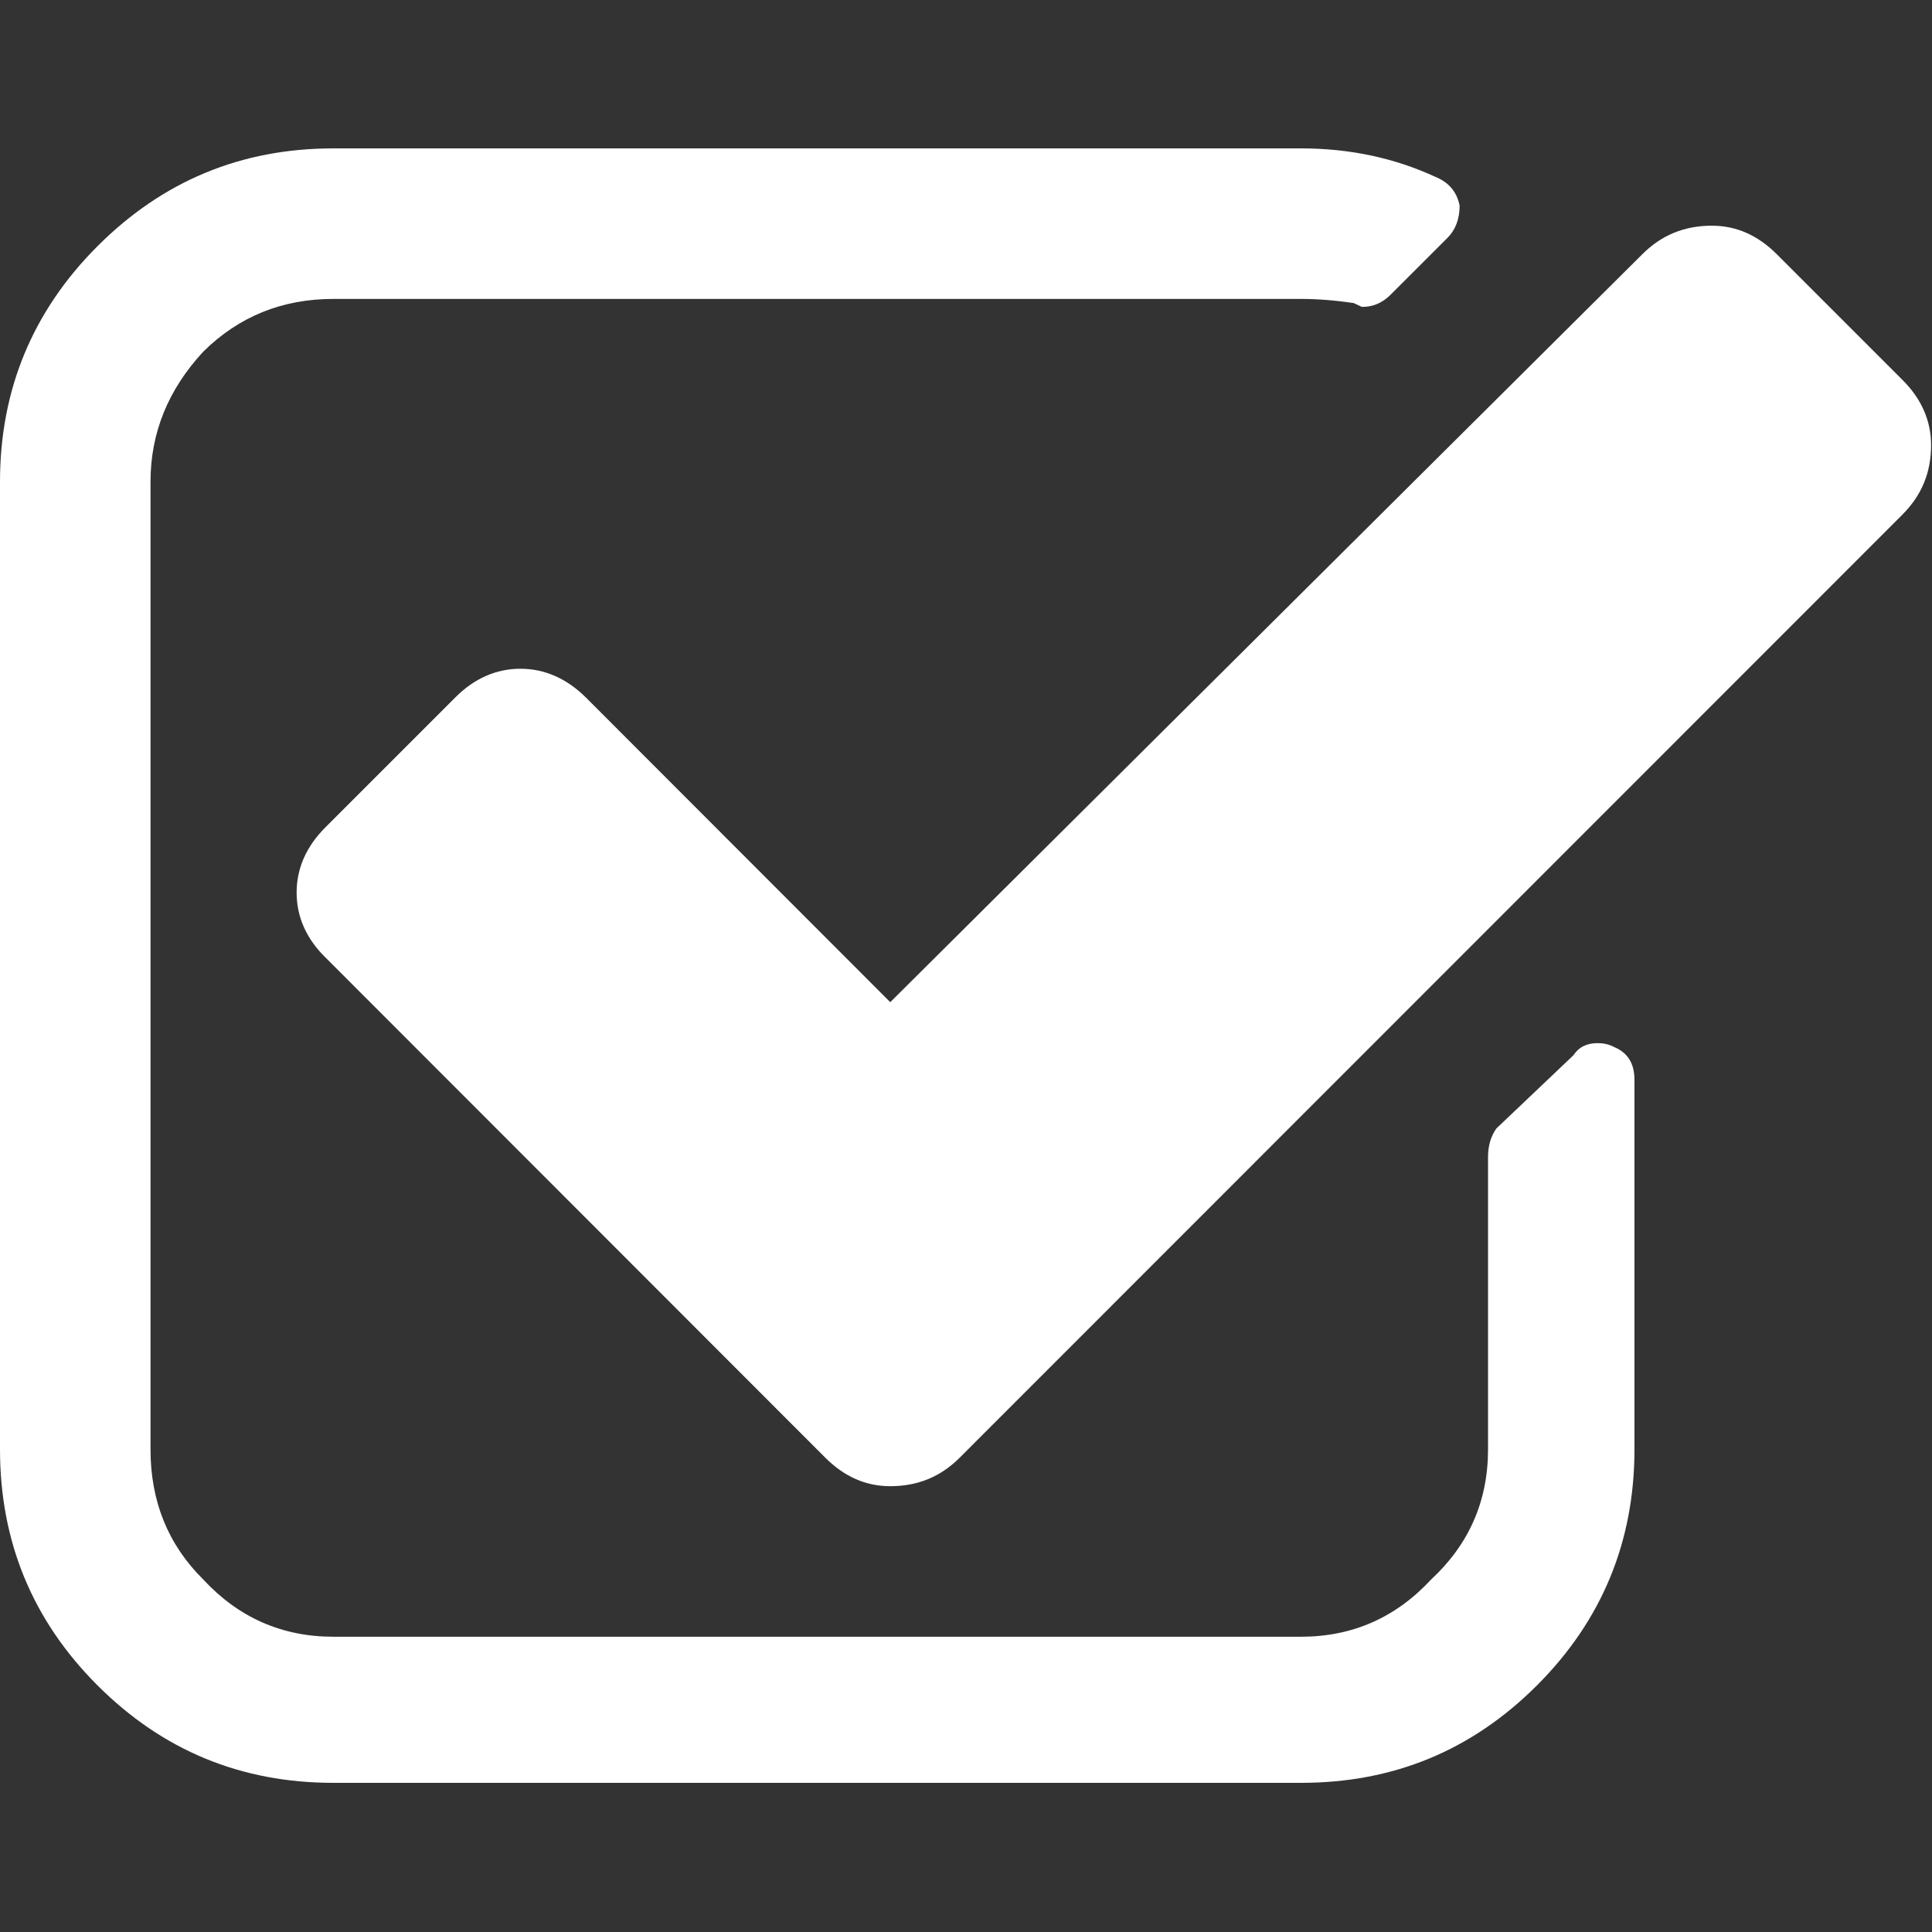
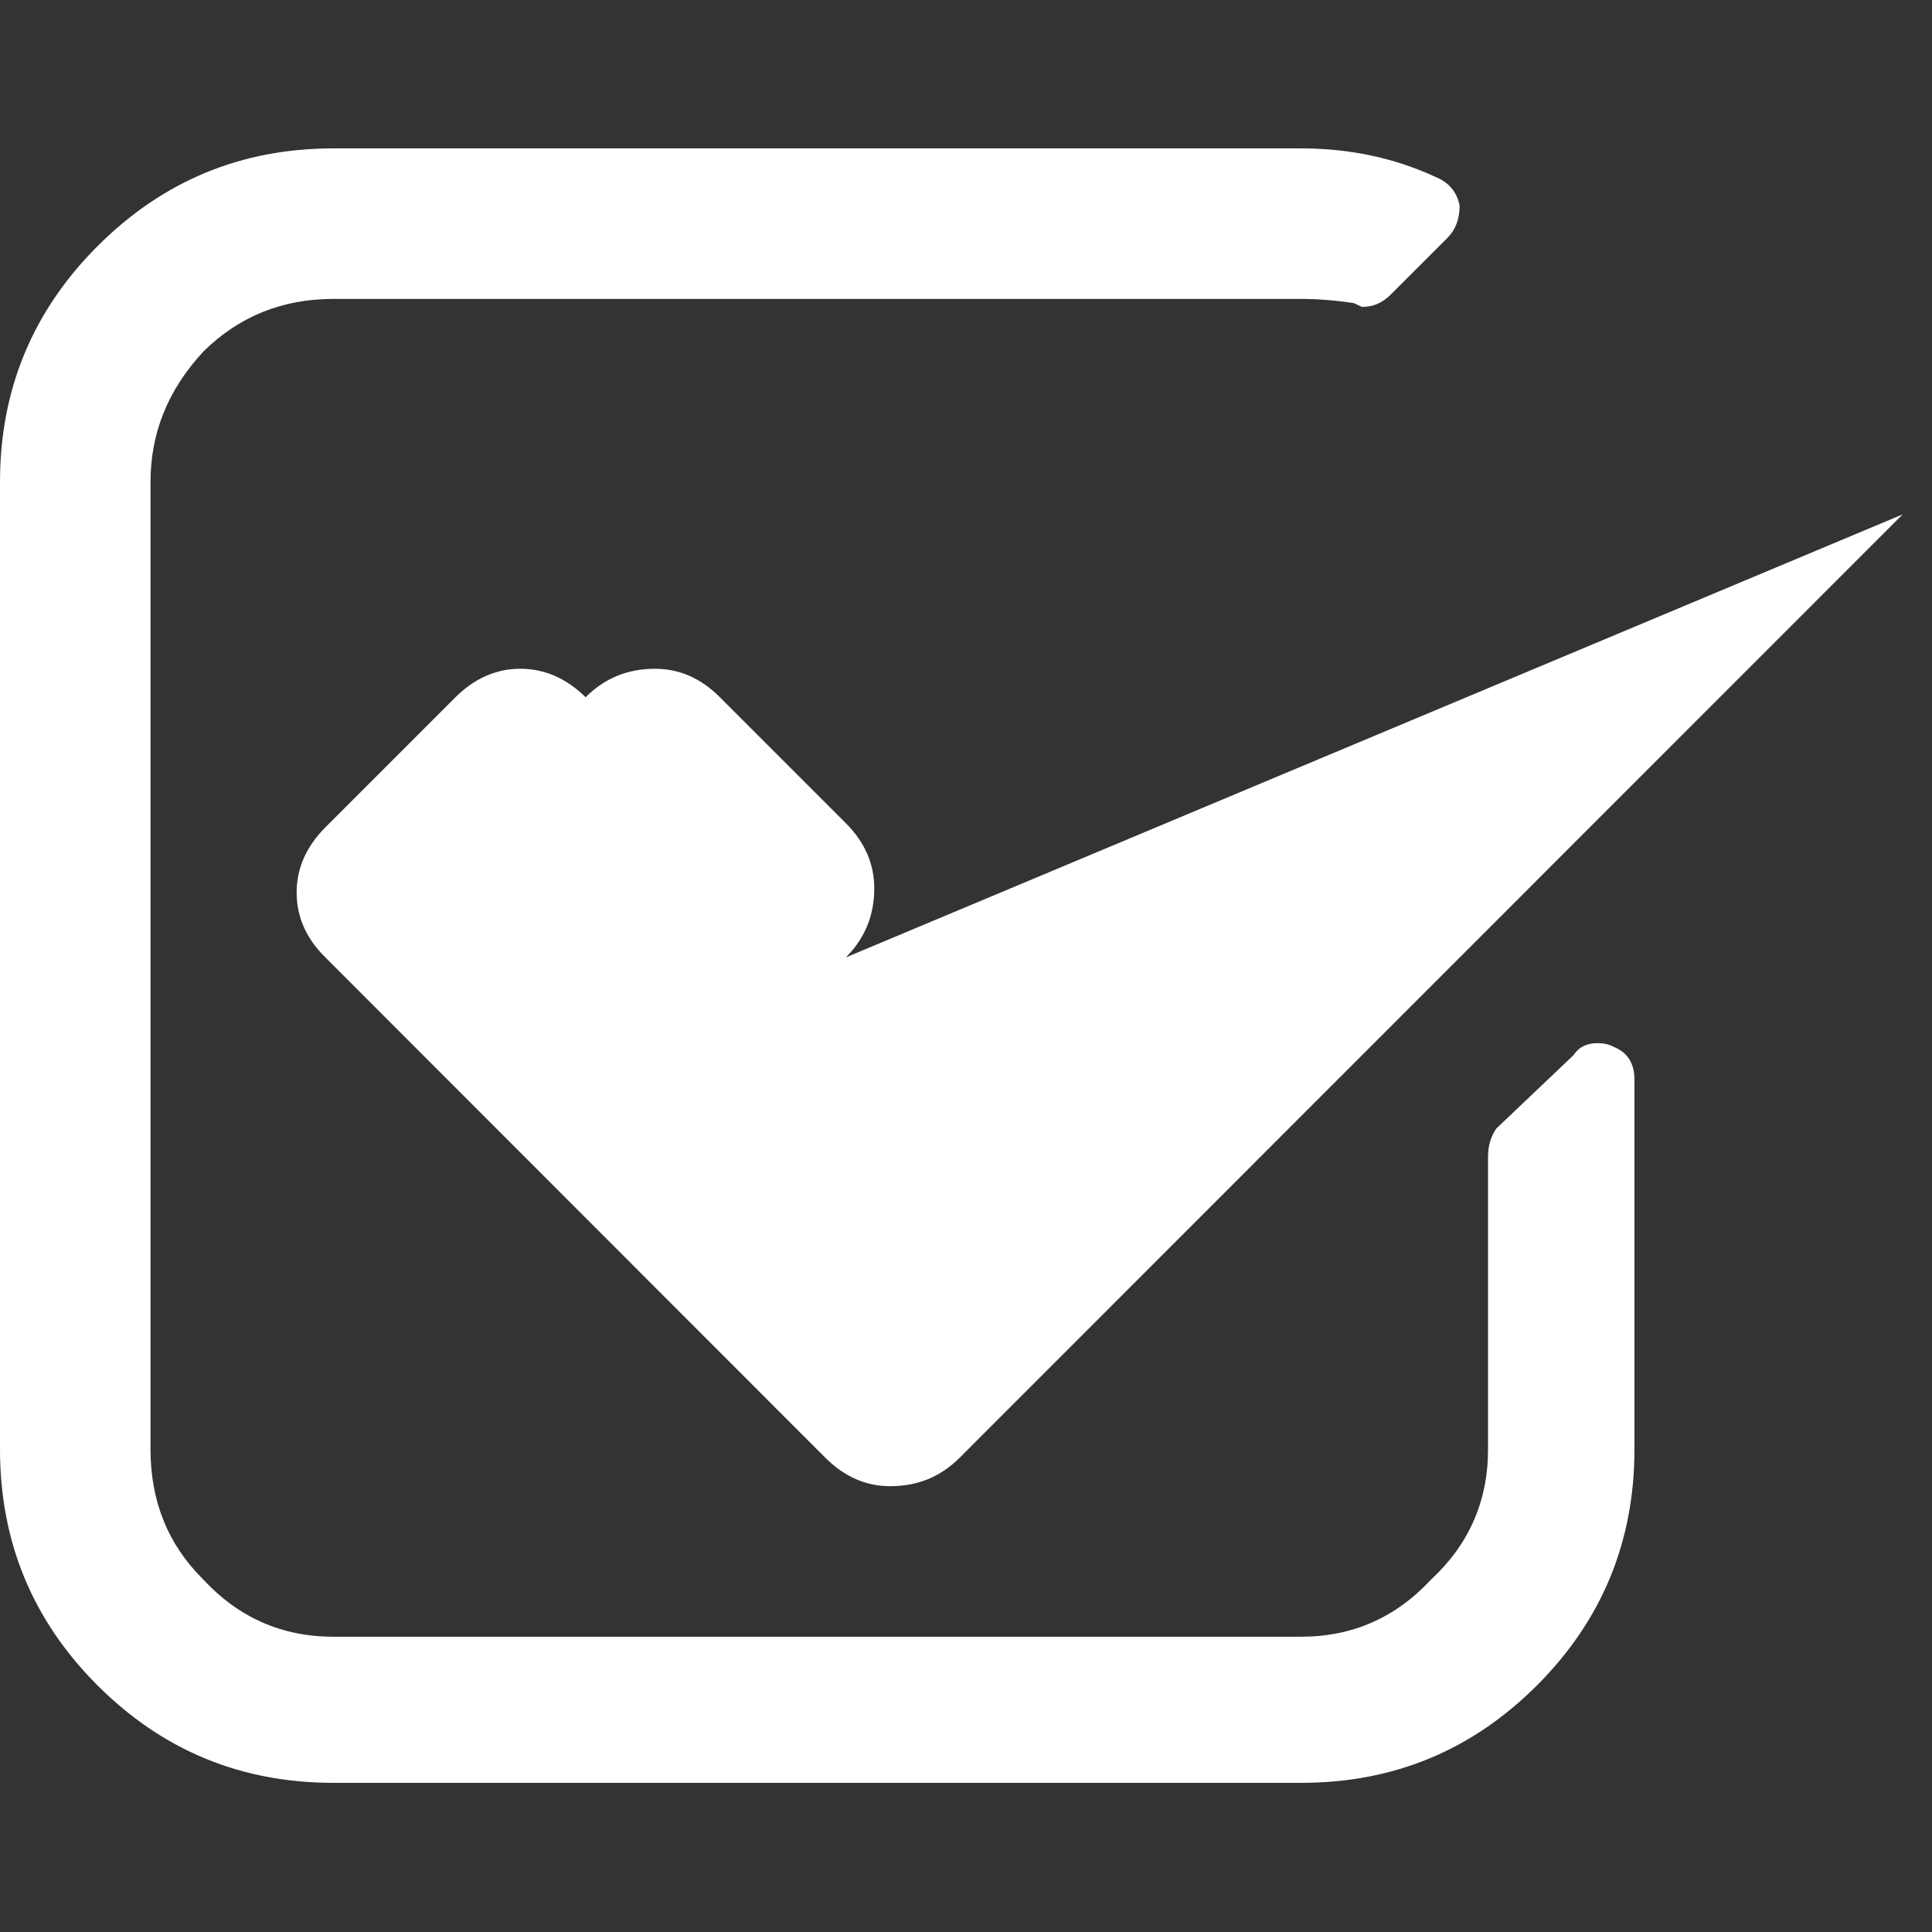
<svg xmlns="http://www.w3.org/2000/svg" xmlns:ns1="http://sodipodi.sourceforge.net/DTD/sodipodi-0.dtd" xmlns:ns2="http://www.inkscape.org/namespaces/inkscape" xml:space="preserve" width="20mm" height="20mm" version="1.1" style="clip-rule:evenodd;fill-rule:evenodd;image-rendering:optimizeQuality;shape-rendering:geometricPrecision;text-rendering:geometricPrecision" viewBox="0 0 616.044 616.04" id="svg10" ns1:docname="onay.svg" ns2:version="1.0.2 (e86c870879, 2021-01-15, custom)">
  <rect x="0" y="0" width="616.044" height="616.04" fill="#333333" stroke="none" />
  <ns1:namedview pagecolor="#ffffff" bordercolor="#666666" borderopacity="1" objecttolerance="10" gridtolerance="10" guidetolerance="10" ns2:pageopacity="0" ns2:pageshadow="2" ns2:window-width="1920" ns2:window-height="1017" id="namedview12" showgrid="false" ns2:zoom="5.6223958" ns2:cx="41.171603" ns2:cy="36.465354" ns2:window-x="-8" ns2:window-y="-8" ns2:window-maximized="1" ns2:current-layer="svg10" />
  <defs id="defs4">
    <style type="text/css" id="style2">
   
    .fil0 {fill:#2B2A29;fill-rule:nonzero}
   
  </style>
  </defs>
  <g id="Katman_x0020_1" transform="matrix(0.846,0,0,0.846,1.0290123e-6,47.303)" style="fill:#ffffff">
-     <path class="fil0" d="m 616.04,350.98 v 139.4 c 0,34.78 -12.29,64.47 -36.74,88.93 -24.59,24.58 -54.14,36.74 -88.92,36.74 H 125.67 C 90.88,616.05 61.33,603.89 36.74,579.31 12.29,554.86 0,525.17 0,490.38 V 125.67 C 0,91.02 12.29,61.34 36.74,36.88 61.33,12.29 90.88,0.01 125.67,0.01 h 364.71 c 18.44,0 35.31,3.66 50.6,10.72 5.1,2.09 8.11,5.62 9.16,10.85 0,5.1 -1.57,9.15 -4.58,12.16 l -21.45,21.44 c -3.14,3.14 -6.67,4.58 -10.73,4.58 0,0 -1.04,-0.39 -3.14,-1.44 -7.06,-1.05 -13.73,-1.57 -19.88,-1.57 H 125.65 c -19.35,0 -35.7,6.67 -49.04,19.88 -13.33,14.38 -19.88,30.73 -19.88,49.03 v 364.71 c 0,19.49 6.54,35.83 19.88,49.04 13.34,14.38 29.69,21.57 49.04,21.57 h 364.71 c 19.36,0 35.7,-7.19 49.04,-21.57 14.25,-13.21 21.45,-29.56 21.45,-49.04 V 380.14 c 0,-4.18 1.04,-7.72 3.14,-10.72 l 29.03,-27.59 c 2.09,-3.14 5.09,-4.58 9.15,-4.58 2.09,0 4.18,0.39 6.15,1.44 5.1,2.09 7.71,6.15 7.71,12.29 z M 717.12,137.96 361.69,493.52 c -7.19,7.19 -15.82,10.72 -26.15,10.72 -9.16,0 -17.26,-3.53 -24.46,-10.72 L 122.65,304.95 c -7.2,-7.06 -10.85,-15.3 -10.85,-24.46 0,-9.15 3.66,-17.39 10.85,-24.58 l 49.04,-49.04 c 7.06,-7.06 15.3,-10.73 24.45,-10.73 9.15,0 17.39,3.66 24.58,10.73 L 335.54,321.81 619.04,39.87 c 7.2,-7.19 15.83,-10.72 26.16,-10.72 9.15,0 17.26,3.53 24.45,10.72 l 47.47,47.47 c 7.19,7.19 10.72,15.43 10.72,24.58 0,10.2 -3.53,18.84 -10.72,26.02 z" id="path7" style="fill:#ffffff" />
+     <path class="fil0" d="m 616.04,350.98 v 139.4 c 0,34.78 -12.29,64.47 -36.74,88.93 -24.59,24.58 -54.14,36.74 -88.92,36.74 H 125.67 C 90.88,616.05 61.33,603.89 36.74,579.31 12.29,554.86 0,525.17 0,490.38 V 125.67 C 0,91.02 12.29,61.34 36.74,36.88 61.33,12.29 90.88,0.01 125.67,0.01 h 364.71 c 18.44,0 35.31,3.66 50.6,10.72 5.1,2.09 8.11,5.62 9.16,10.85 0,5.1 -1.57,9.15 -4.58,12.16 l -21.45,21.44 c -3.14,3.14 -6.67,4.58 -10.73,4.58 0,0 -1.04,-0.39 -3.14,-1.44 -7.06,-1.05 -13.73,-1.57 -19.88,-1.57 H 125.65 c -19.35,0 -35.7,6.67 -49.04,19.88 -13.33,14.38 -19.88,30.73 -19.88,49.03 v 364.71 c 0,19.49 6.54,35.83 19.88,49.04 13.34,14.38 29.69,21.57 49.04,21.57 h 364.71 c 19.36,0 35.7,-7.19 49.04,-21.57 14.25,-13.21 21.45,-29.56 21.45,-49.04 V 380.14 c 0,-4.18 1.04,-7.72 3.14,-10.72 l 29.03,-27.59 c 2.09,-3.14 5.09,-4.58 9.15,-4.58 2.09,0 4.18,0.39 6.15,1.44 5.1,2.09 7.71,6.15 7.71,12.29 z M 717.12,137.96 361.69,493.52 c -7.19,7.19 -15.82,10.72 -26.15,10.72 -9.16,0 -17.26,-3.53 -24.46,-10.72 L 122.65,304.95 c -7.2,-7.06 -10.85,-15.3 -10.85,-24.46 0,-9.15 3.66,-17.39 10.85,-24.58 l 49.04,-49.04 c 7.06,-7.06 15.3,-10.73 24.45,-10.73 9.15,0 17.39,3.66 24.58,10.73 c 7.2,-7.19 15.83,-10.72 26.16,-10.72 9.15,0 17.26,3.53 24.45,10.72 l 47.47,47.47 c 7.19,7.19 10.72,15.43 10.72,24.58 0,10.2 -3.53,18.84 -10.72,26.02 z" id="path7" style="fill:#ffffff" />
  </g>
</svg>